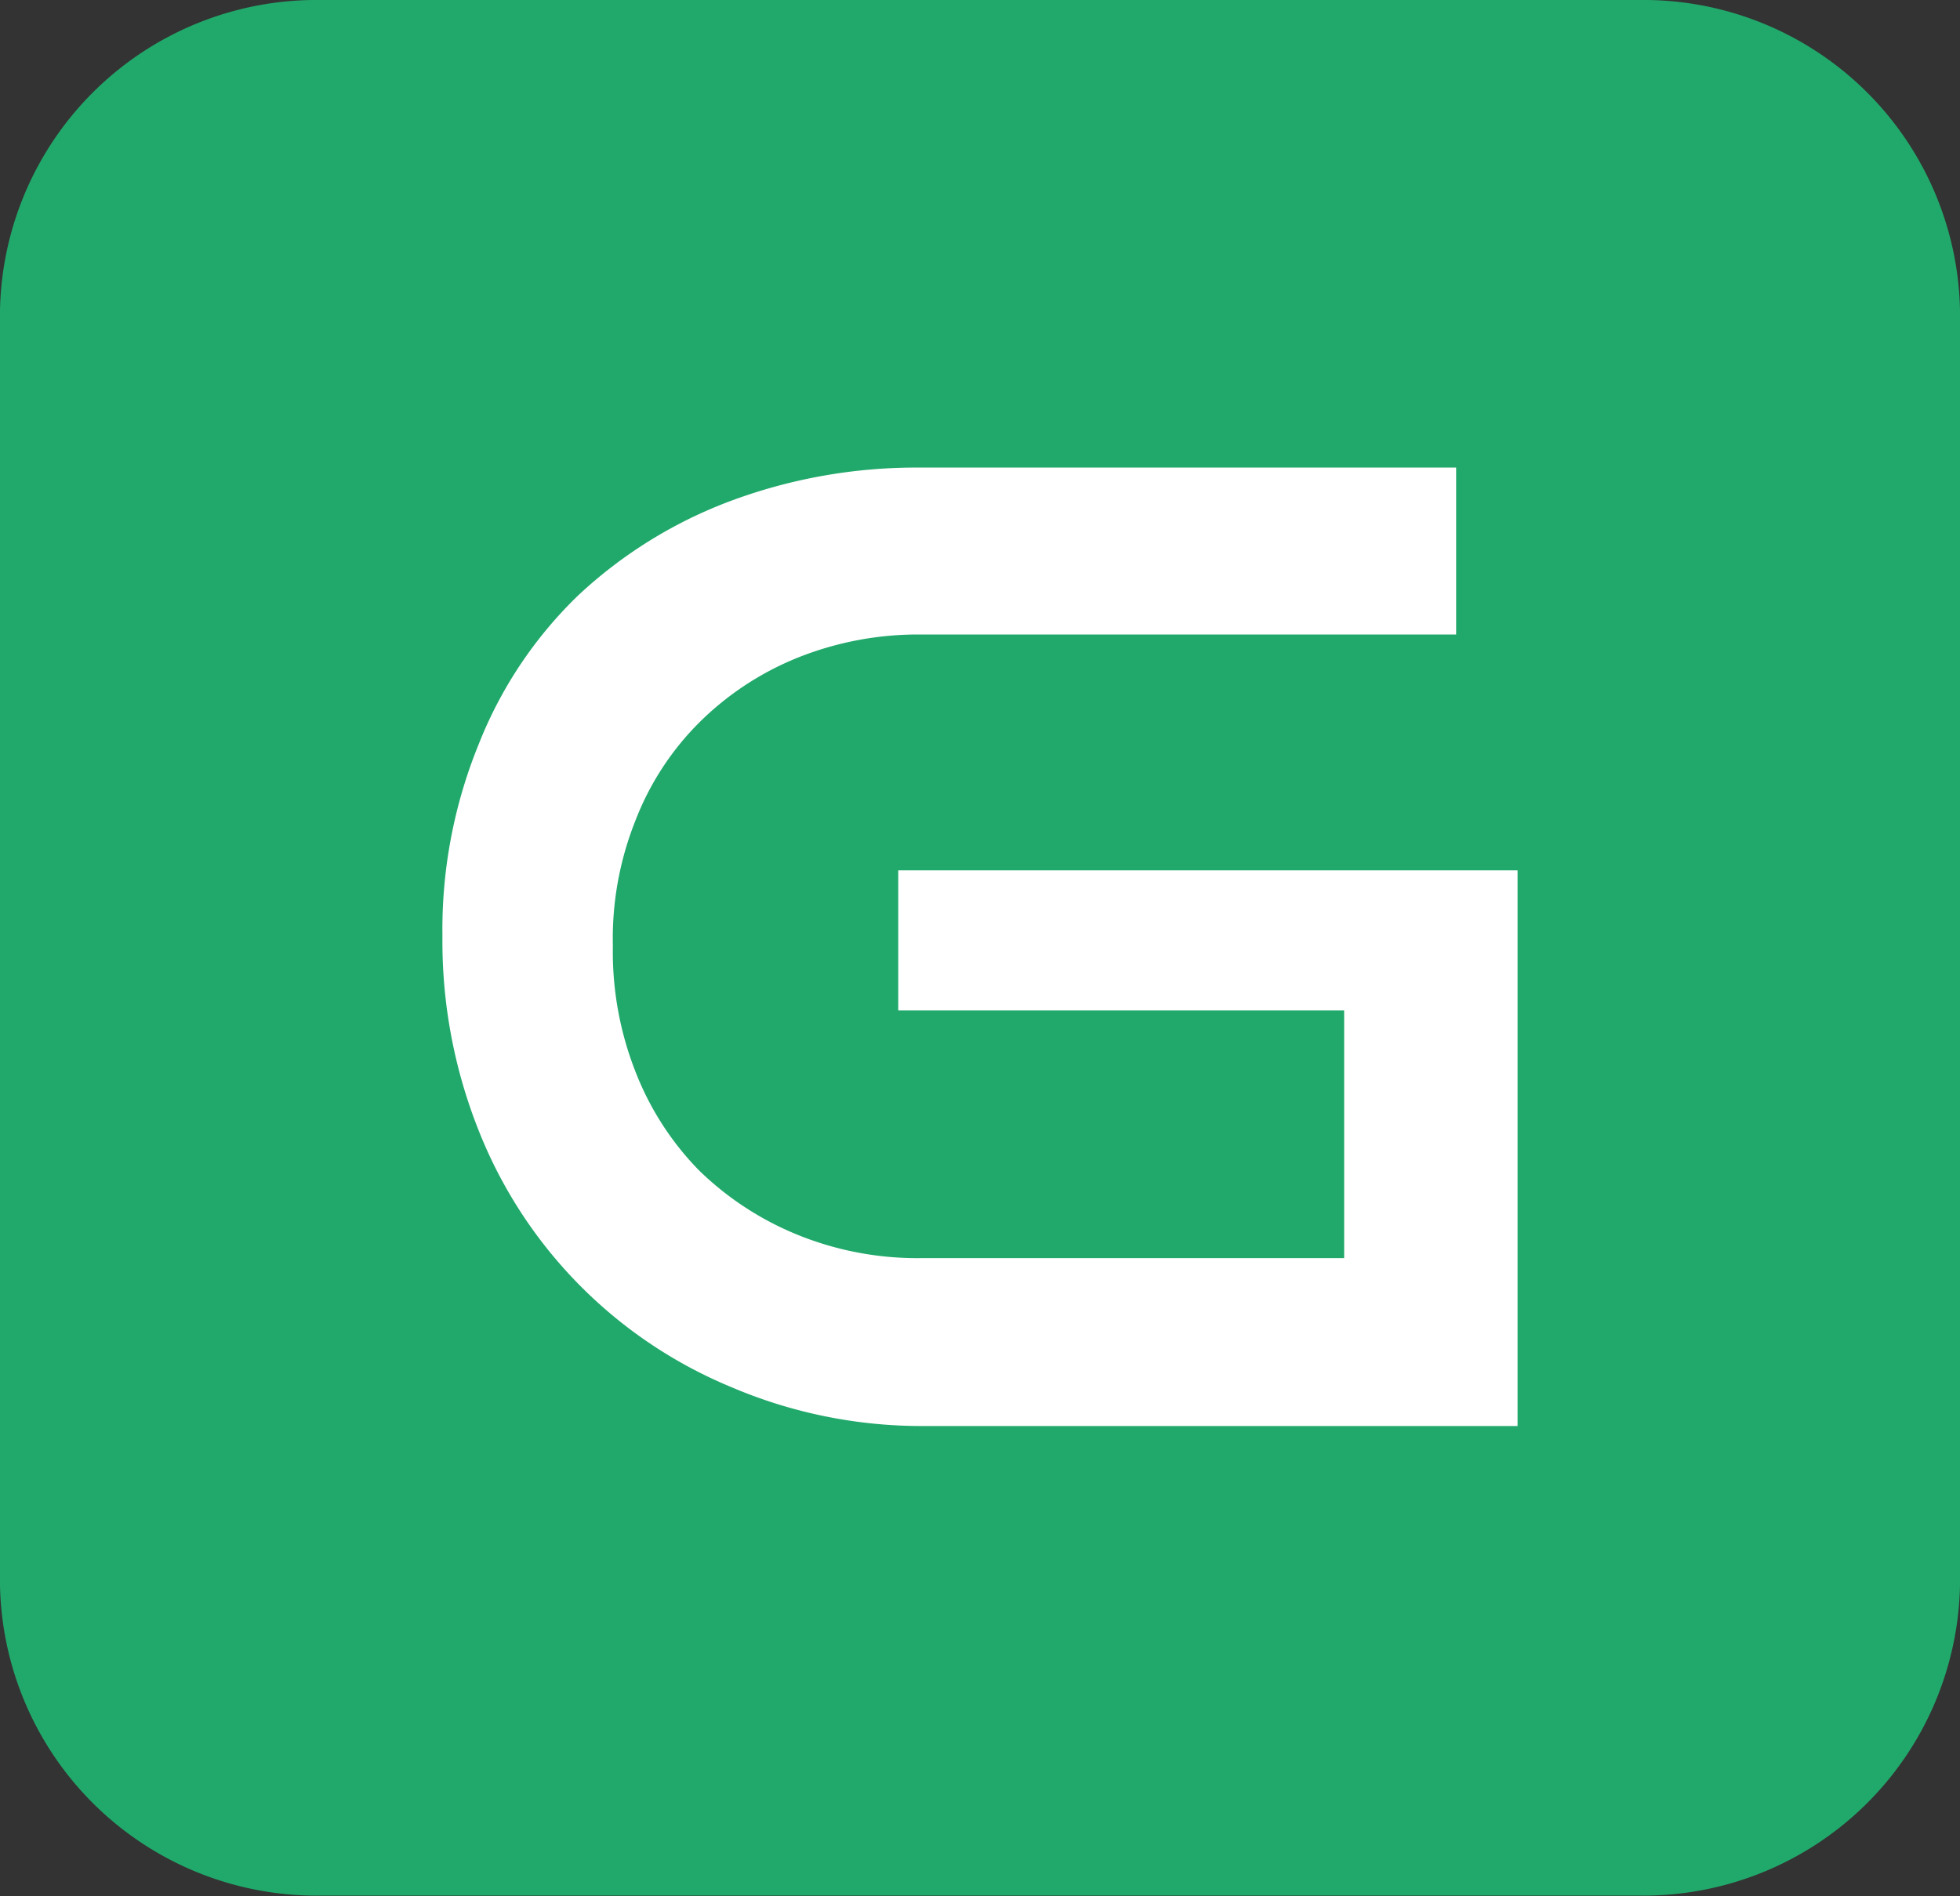
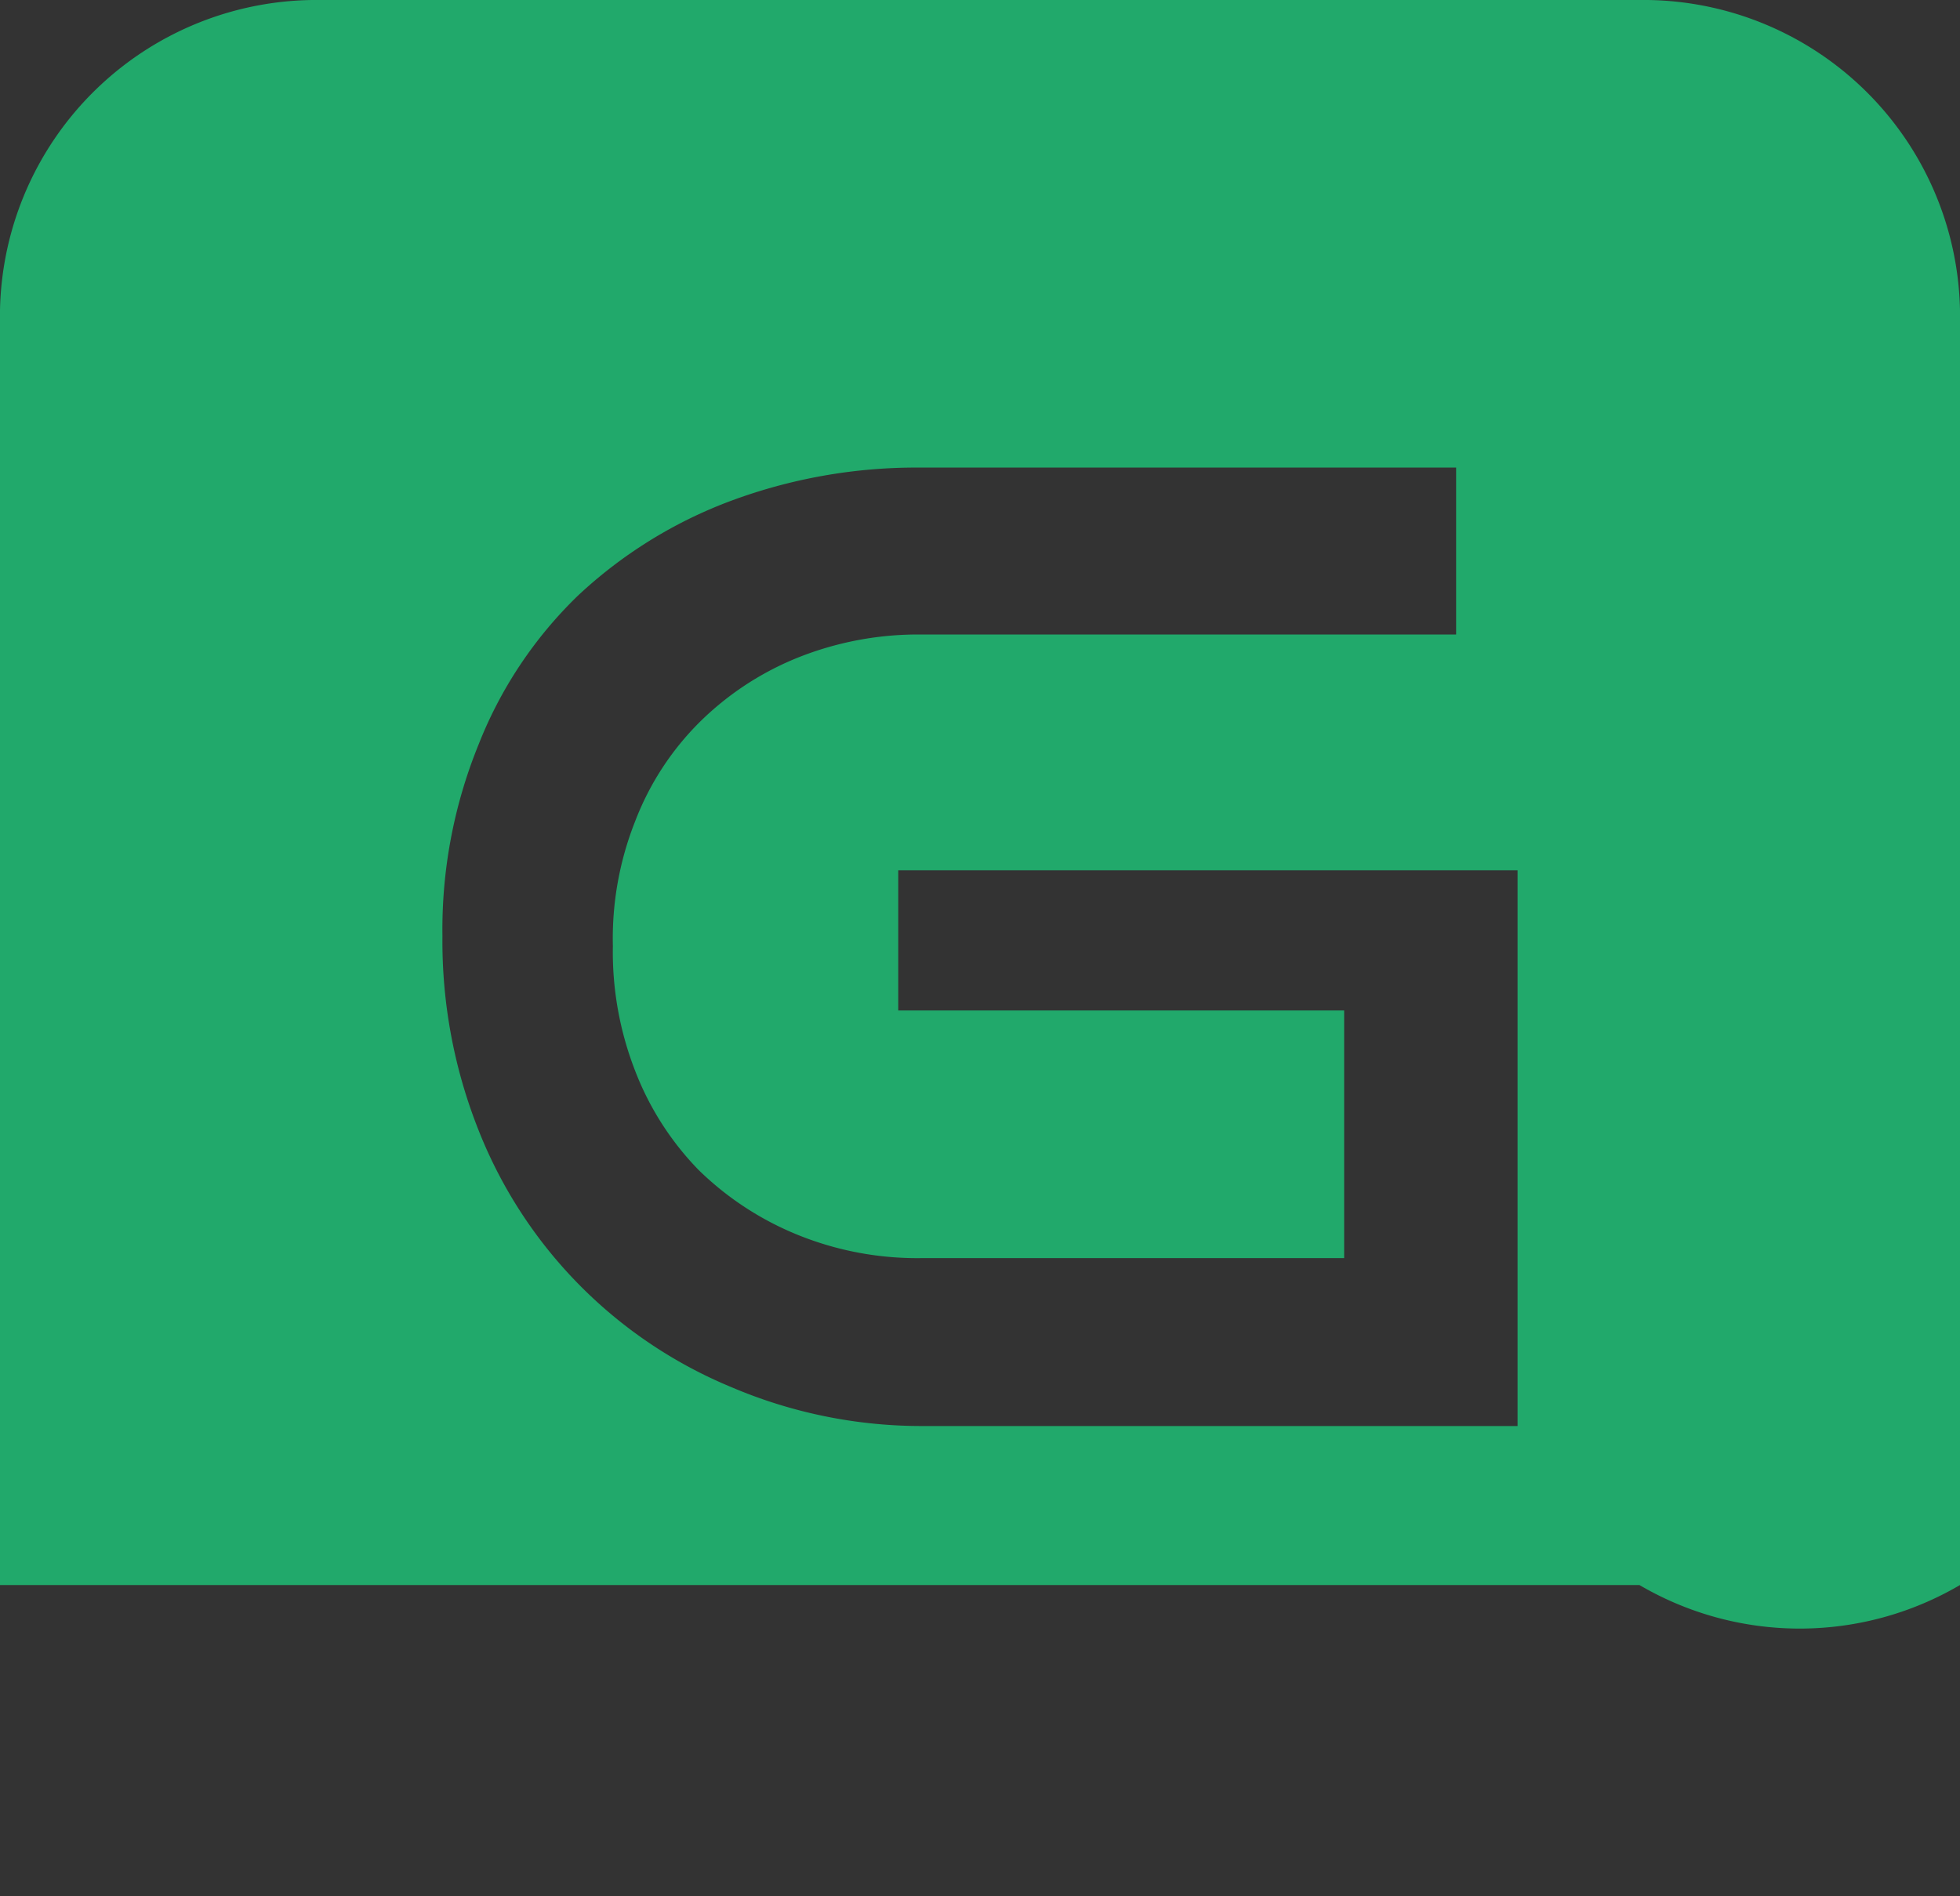
<svg xmlns="http://www.w3.org/2000/svg" height="38.28" width="39.56" viewBox="0 0 39.56 38.28">
  <rect x="0" y="0" width="39.56" height="38.28" fill="#333333" stroke="none" />
  <defs>
    <style>.cls-1{fill:#fff;}.cls-2{fill:#21a96b;}</style>
  </defs>
  <title>Icon-Green</title>
  <g data-name="Layer 2" id="Layer_2">
    <g id="Icon-Green">
-       <rect ry="12" rx="12" height="31.67" width="32.73" y="5.37" x="4.38" class="cls-1" />
-       <path d="M33.09,0H6.47A6.39,6.39,0,0,0,0,6.26V32a6.39,6.39,0,0,0,6.47,6.27H33.09A6.39,6.39,0,0,0,39.56,32V6.26A6.39,6.39,0,0,0,33.09,0ZM30.63,28.79h-12A9.79,9.79,0,0,1,14.75,28a9.31,9.31,0,0,1-5.09-5.18,10.33,10.33,0,0,1-.73-3.92,9.9,9.9,0,0,1,.73-3.87,8.52,8.52,0,0,1,2-3,9.23,9.23,0,0,1,3.07-1.91,10.74,10.74,0,0,1,3.85-.68H29.39v3.37H18.6a6.54,6.54,0,0,0-2.48.46,6,6,0,0,0-2,1.31,5.69,5.69,0,0,0-1.3,2,6.42,6.42,0,0,0-.45,2.52,6.61,6.61,0,0,0,.45,2.52,5.9,5.9,0,0,0,1.28,2,6.18,6.18,0,0,0,2,1.31,6.41,6.41,0,0,0,2.49.47h8.54v-5h-9V17.57H30.63Z" class="cls-2" />
+       <path d="M33.09,0H6.47A6.39,6.39,0,0,0,0,6.26V32H33.09A6.39,6.39,0,0,0,39.56,32V6.26A6.39,6.39,0,0,0,33.09,0ZM30.63,28.79h-12A9.79,9.79,0,0,1,14.75,28a9.31,9.31,0,0,1-5.09-5.18,10.33,10.33,0,0,1-.73-3.92,9.9,9.9,0,0,1,.73-3.87,8.52,8.52,0,0,1,2-3,9.23,9.23,0,0,1,3.07-1.91,10.74,10.74,0,0,1,3.85-.68H29.39v3.37H18.6a6.54,6.54,0,0,0-2.48.46,6,6,0,0,0-2,1.31,5.69,5.69,0,0,0-1.3,2,6.42,6.42,0,0,0-.45,2.52,6.61,6.61,0,0,0,.45,2.52,5.9,5.9,0,0,0,1.28,2,6.18,6.18,0,0,0,2,1.31,6.41,6.41,0,0,0,2.49.47h8.54v-5h-9V17.57H30.63Z" class="cls-2" />
    </g>
  </g>
</svg>